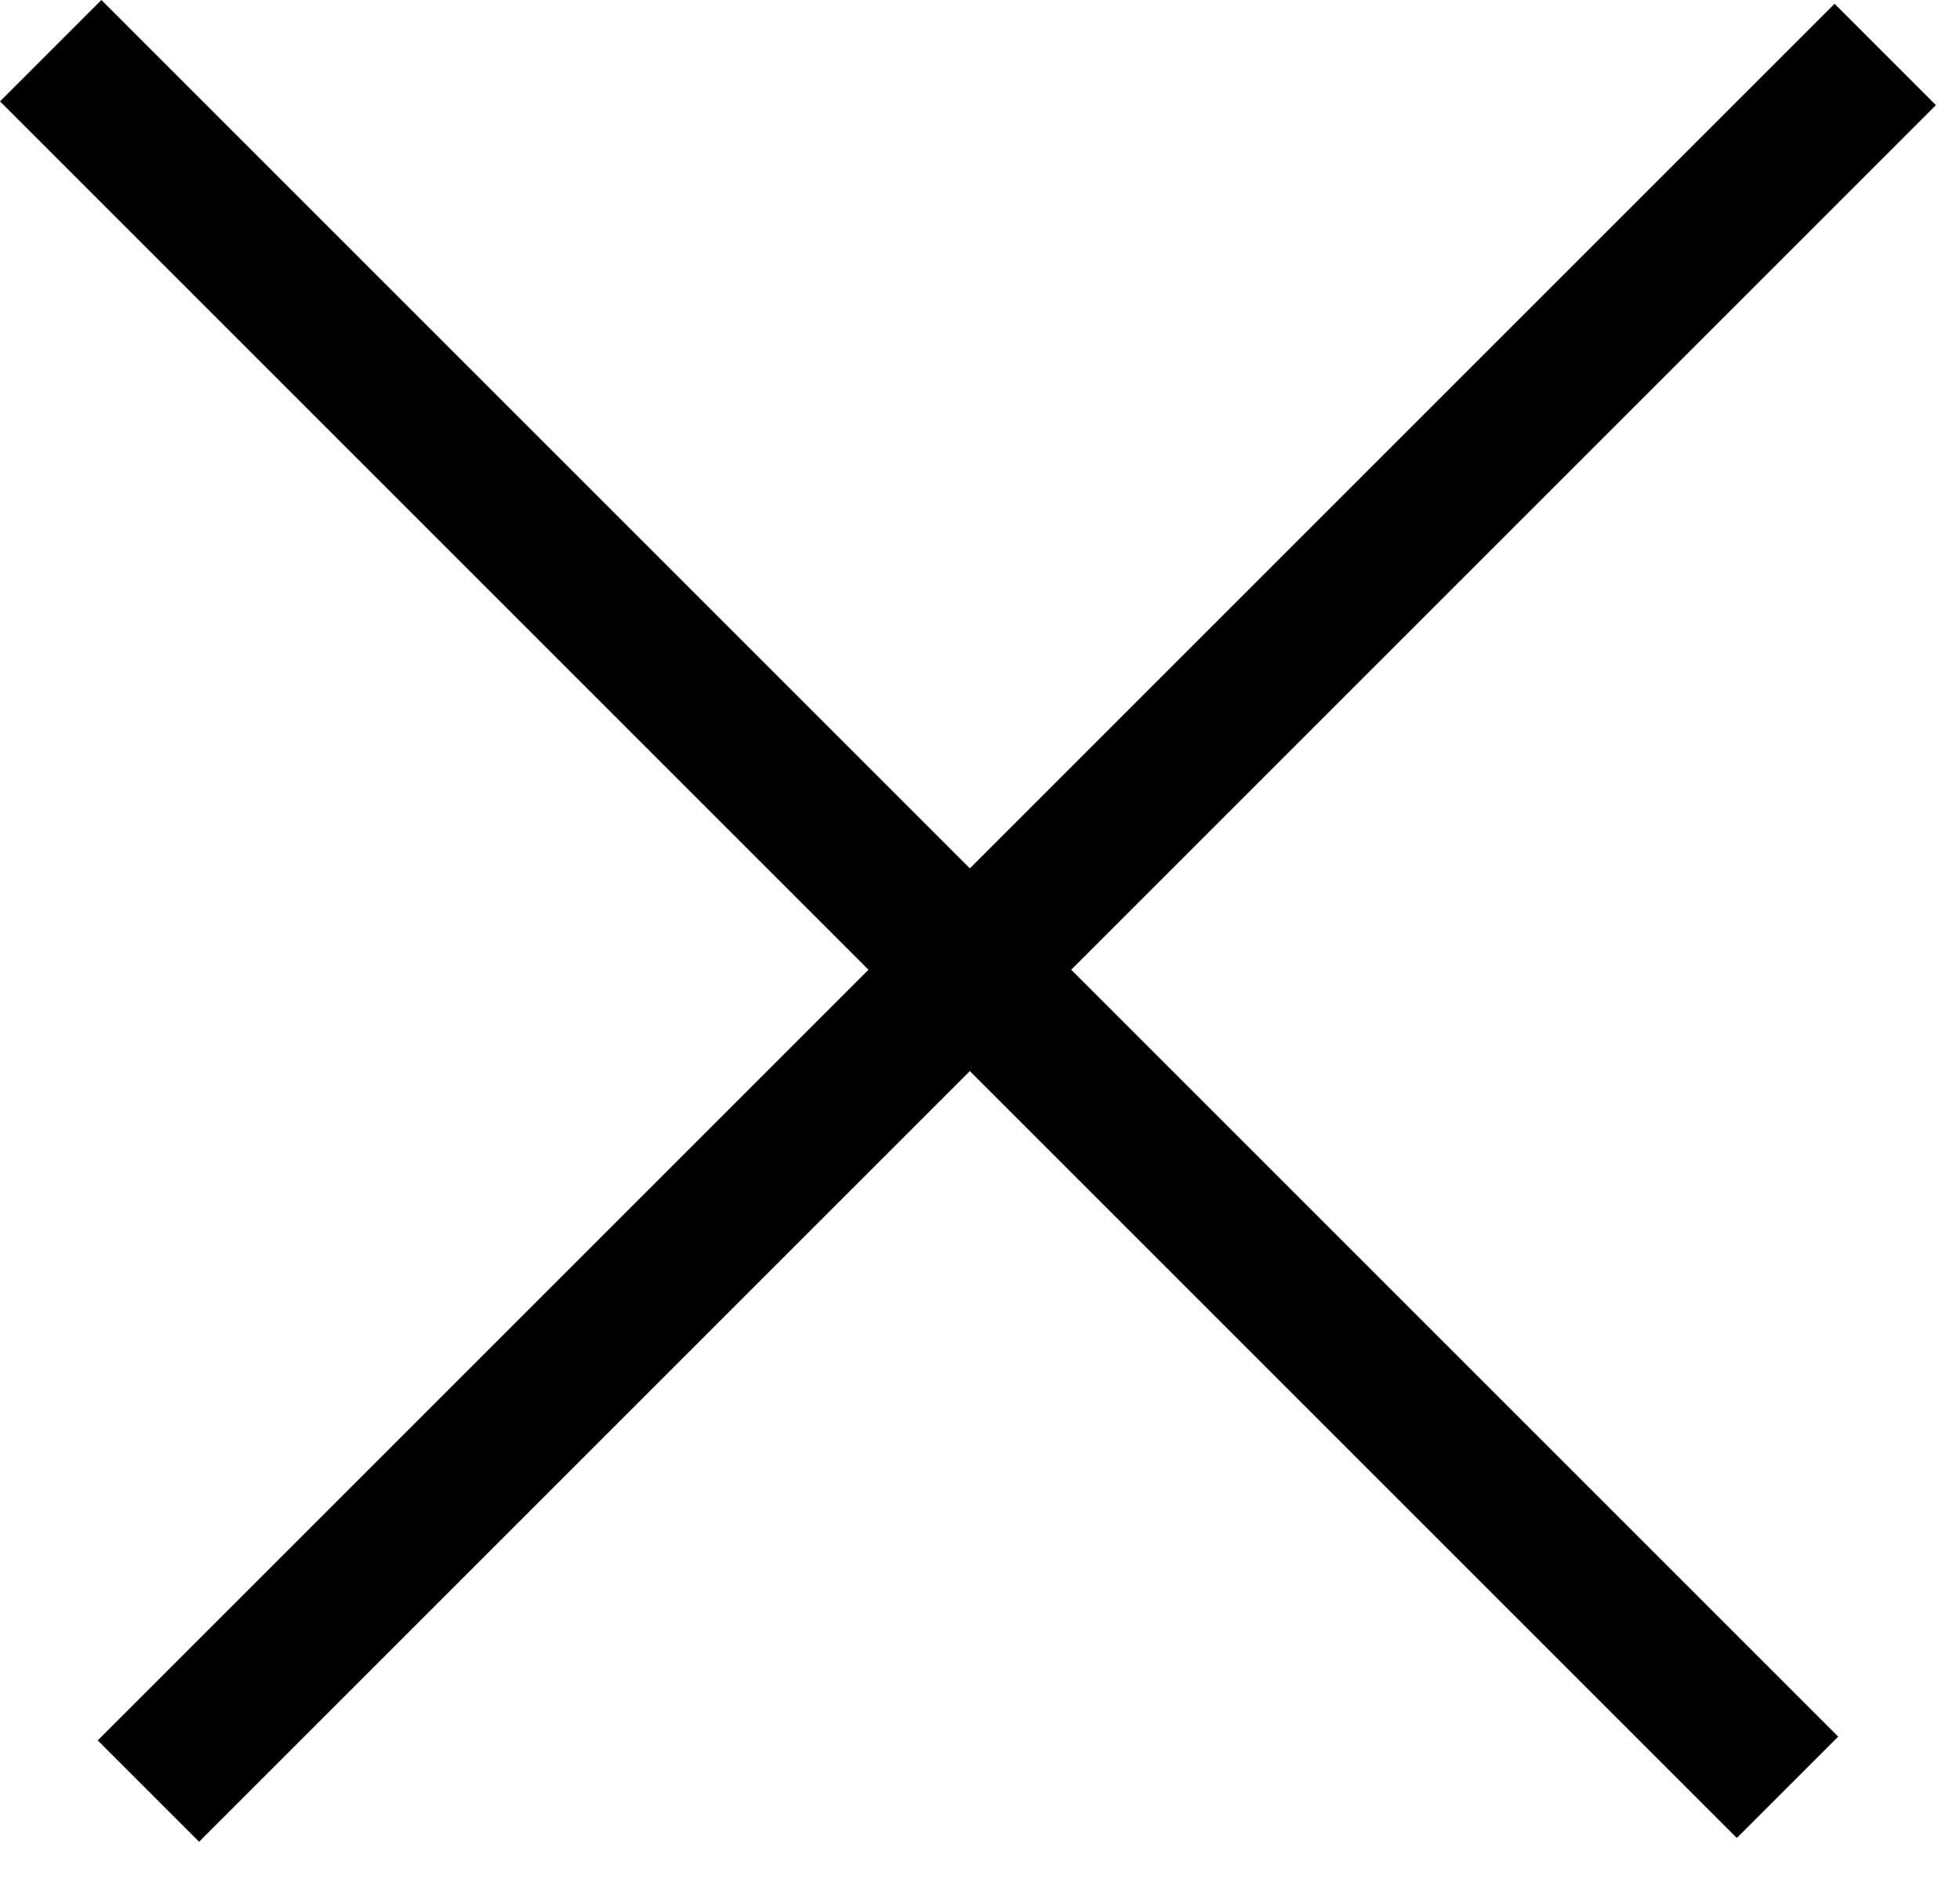
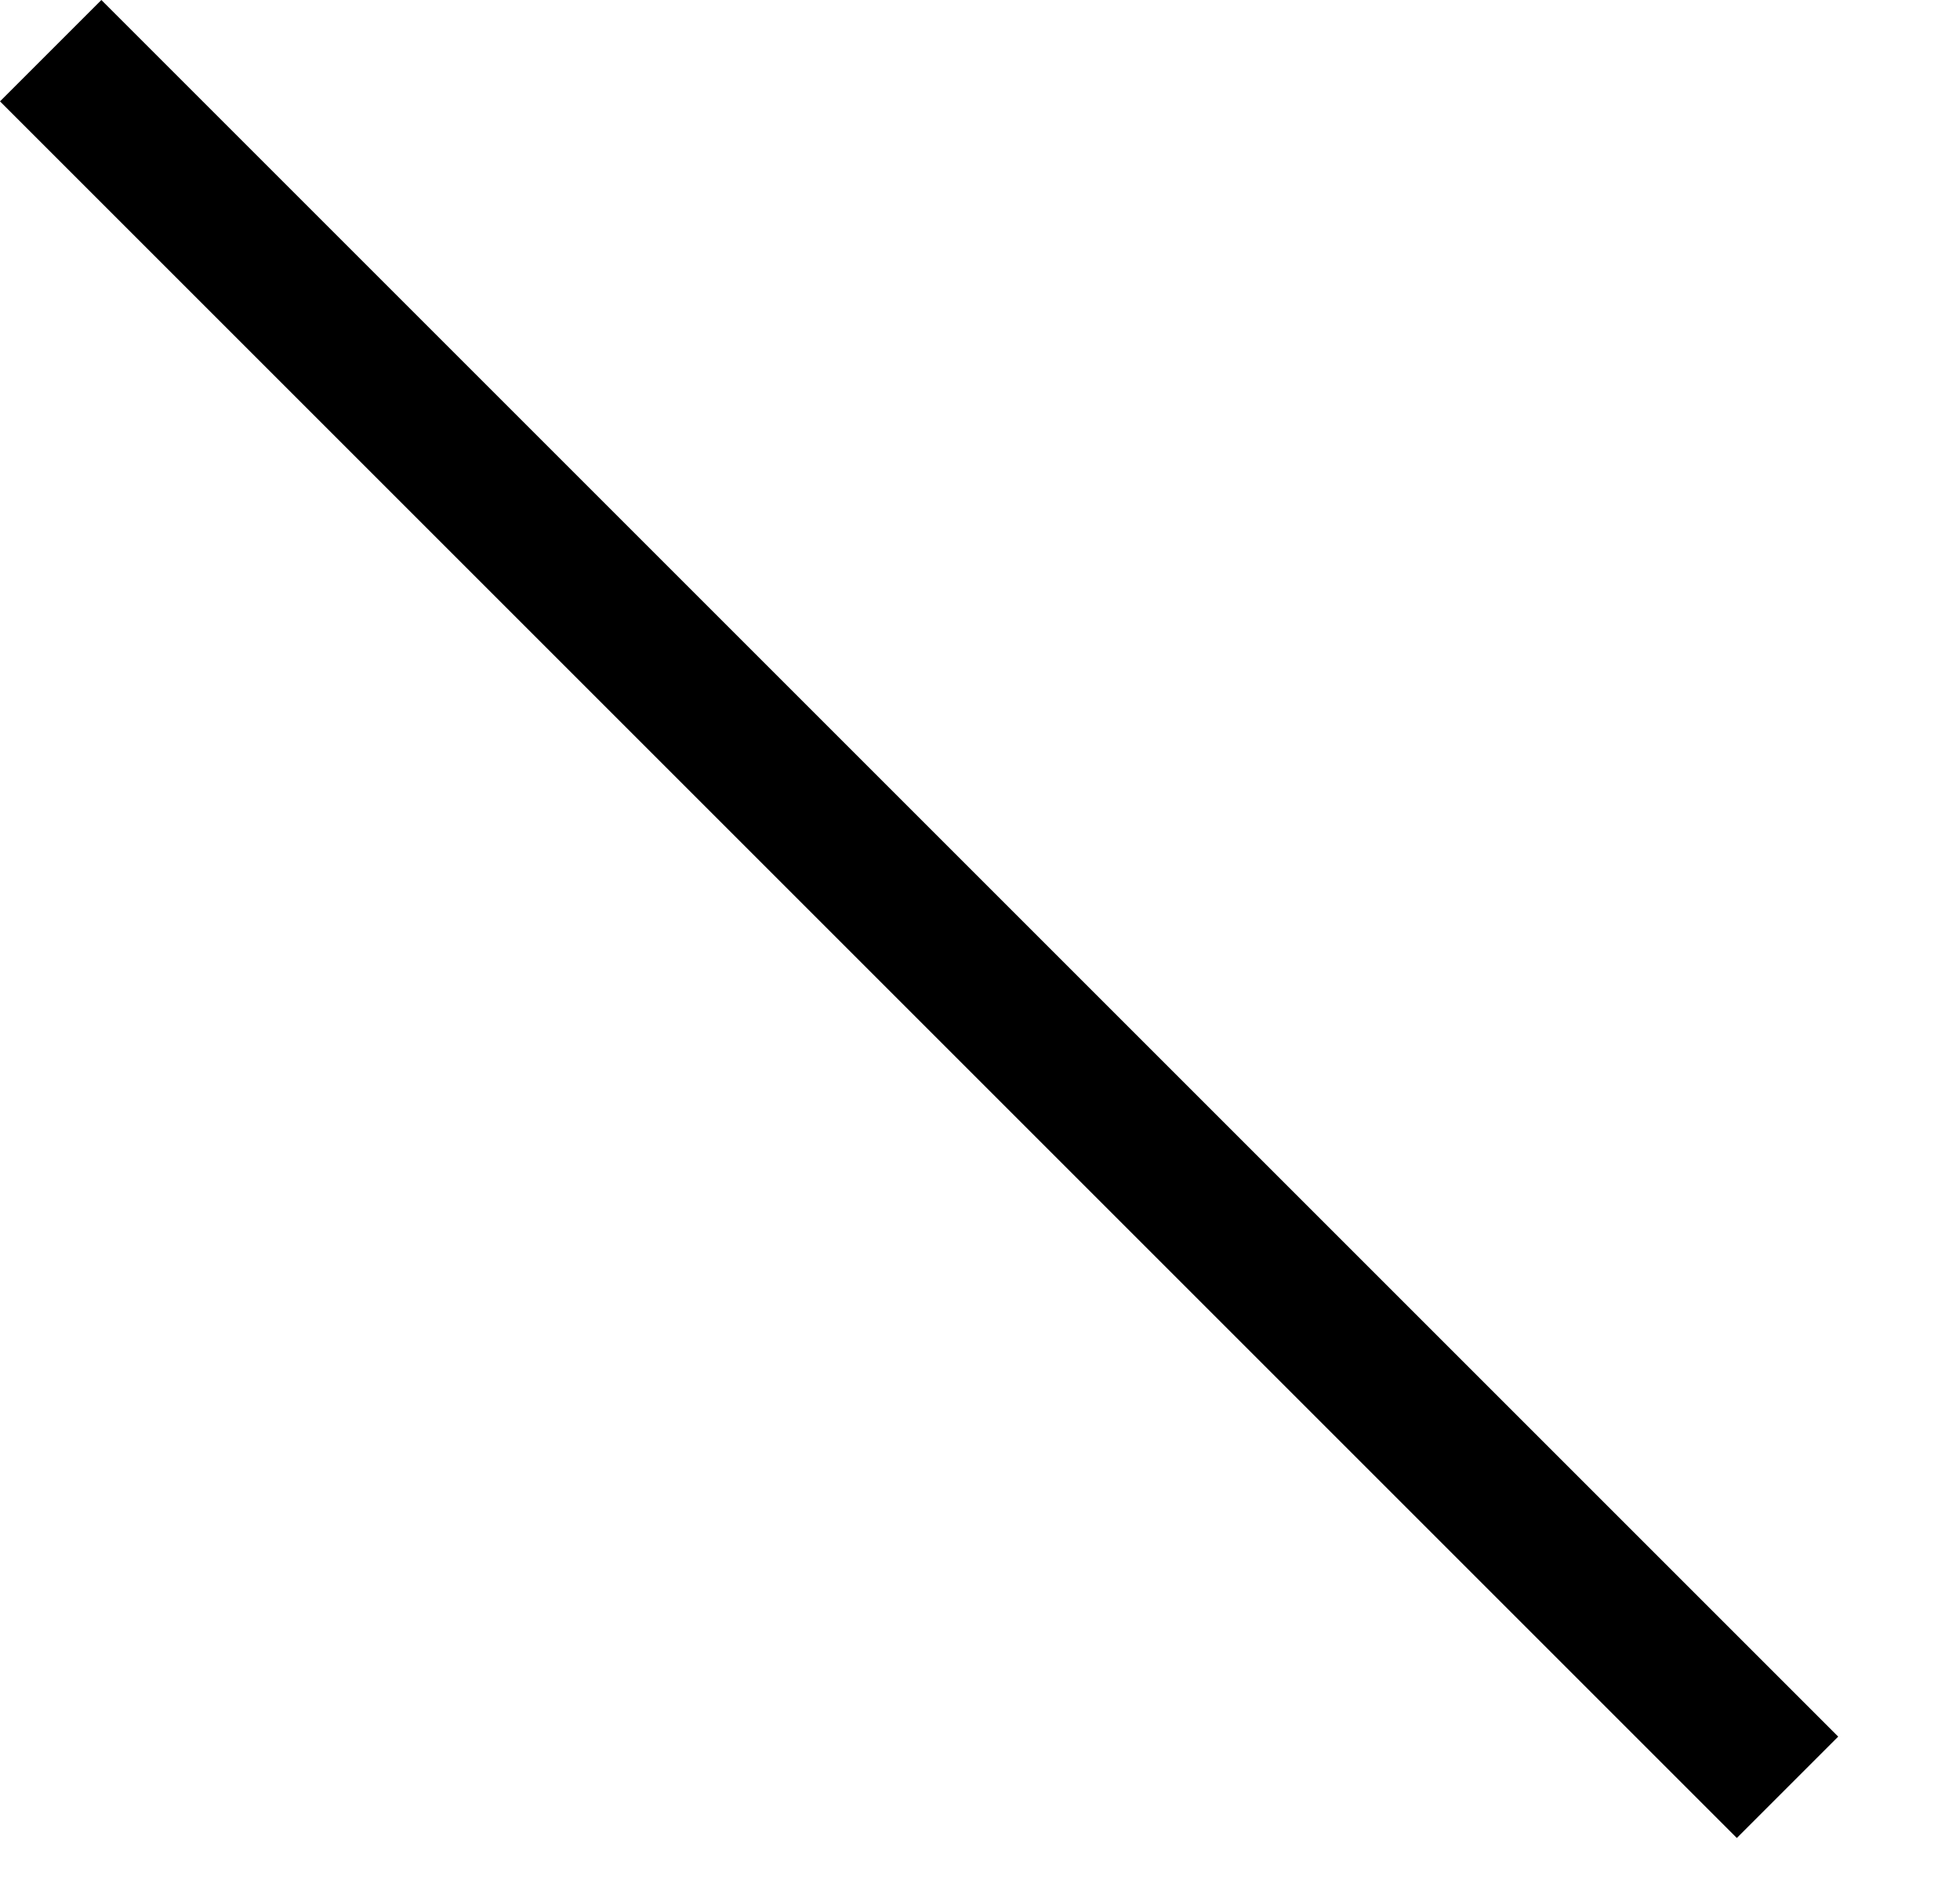
<svg xmlns="http://www.w3.org/2000/svg" width="28" height="27" viewBox="0 0 28 27" fill="none">
  <path d="M24.812 26.26L26.26 24.812L1.448 -5.17771e-05L0 1.448L24.812 26.26Z" fill="black" />
-   <path d="M27.656 1.502L26.208 0.054L1.396 24.866L2.844 26.314L27.656 1.502Z" fill="black" />
</svg>